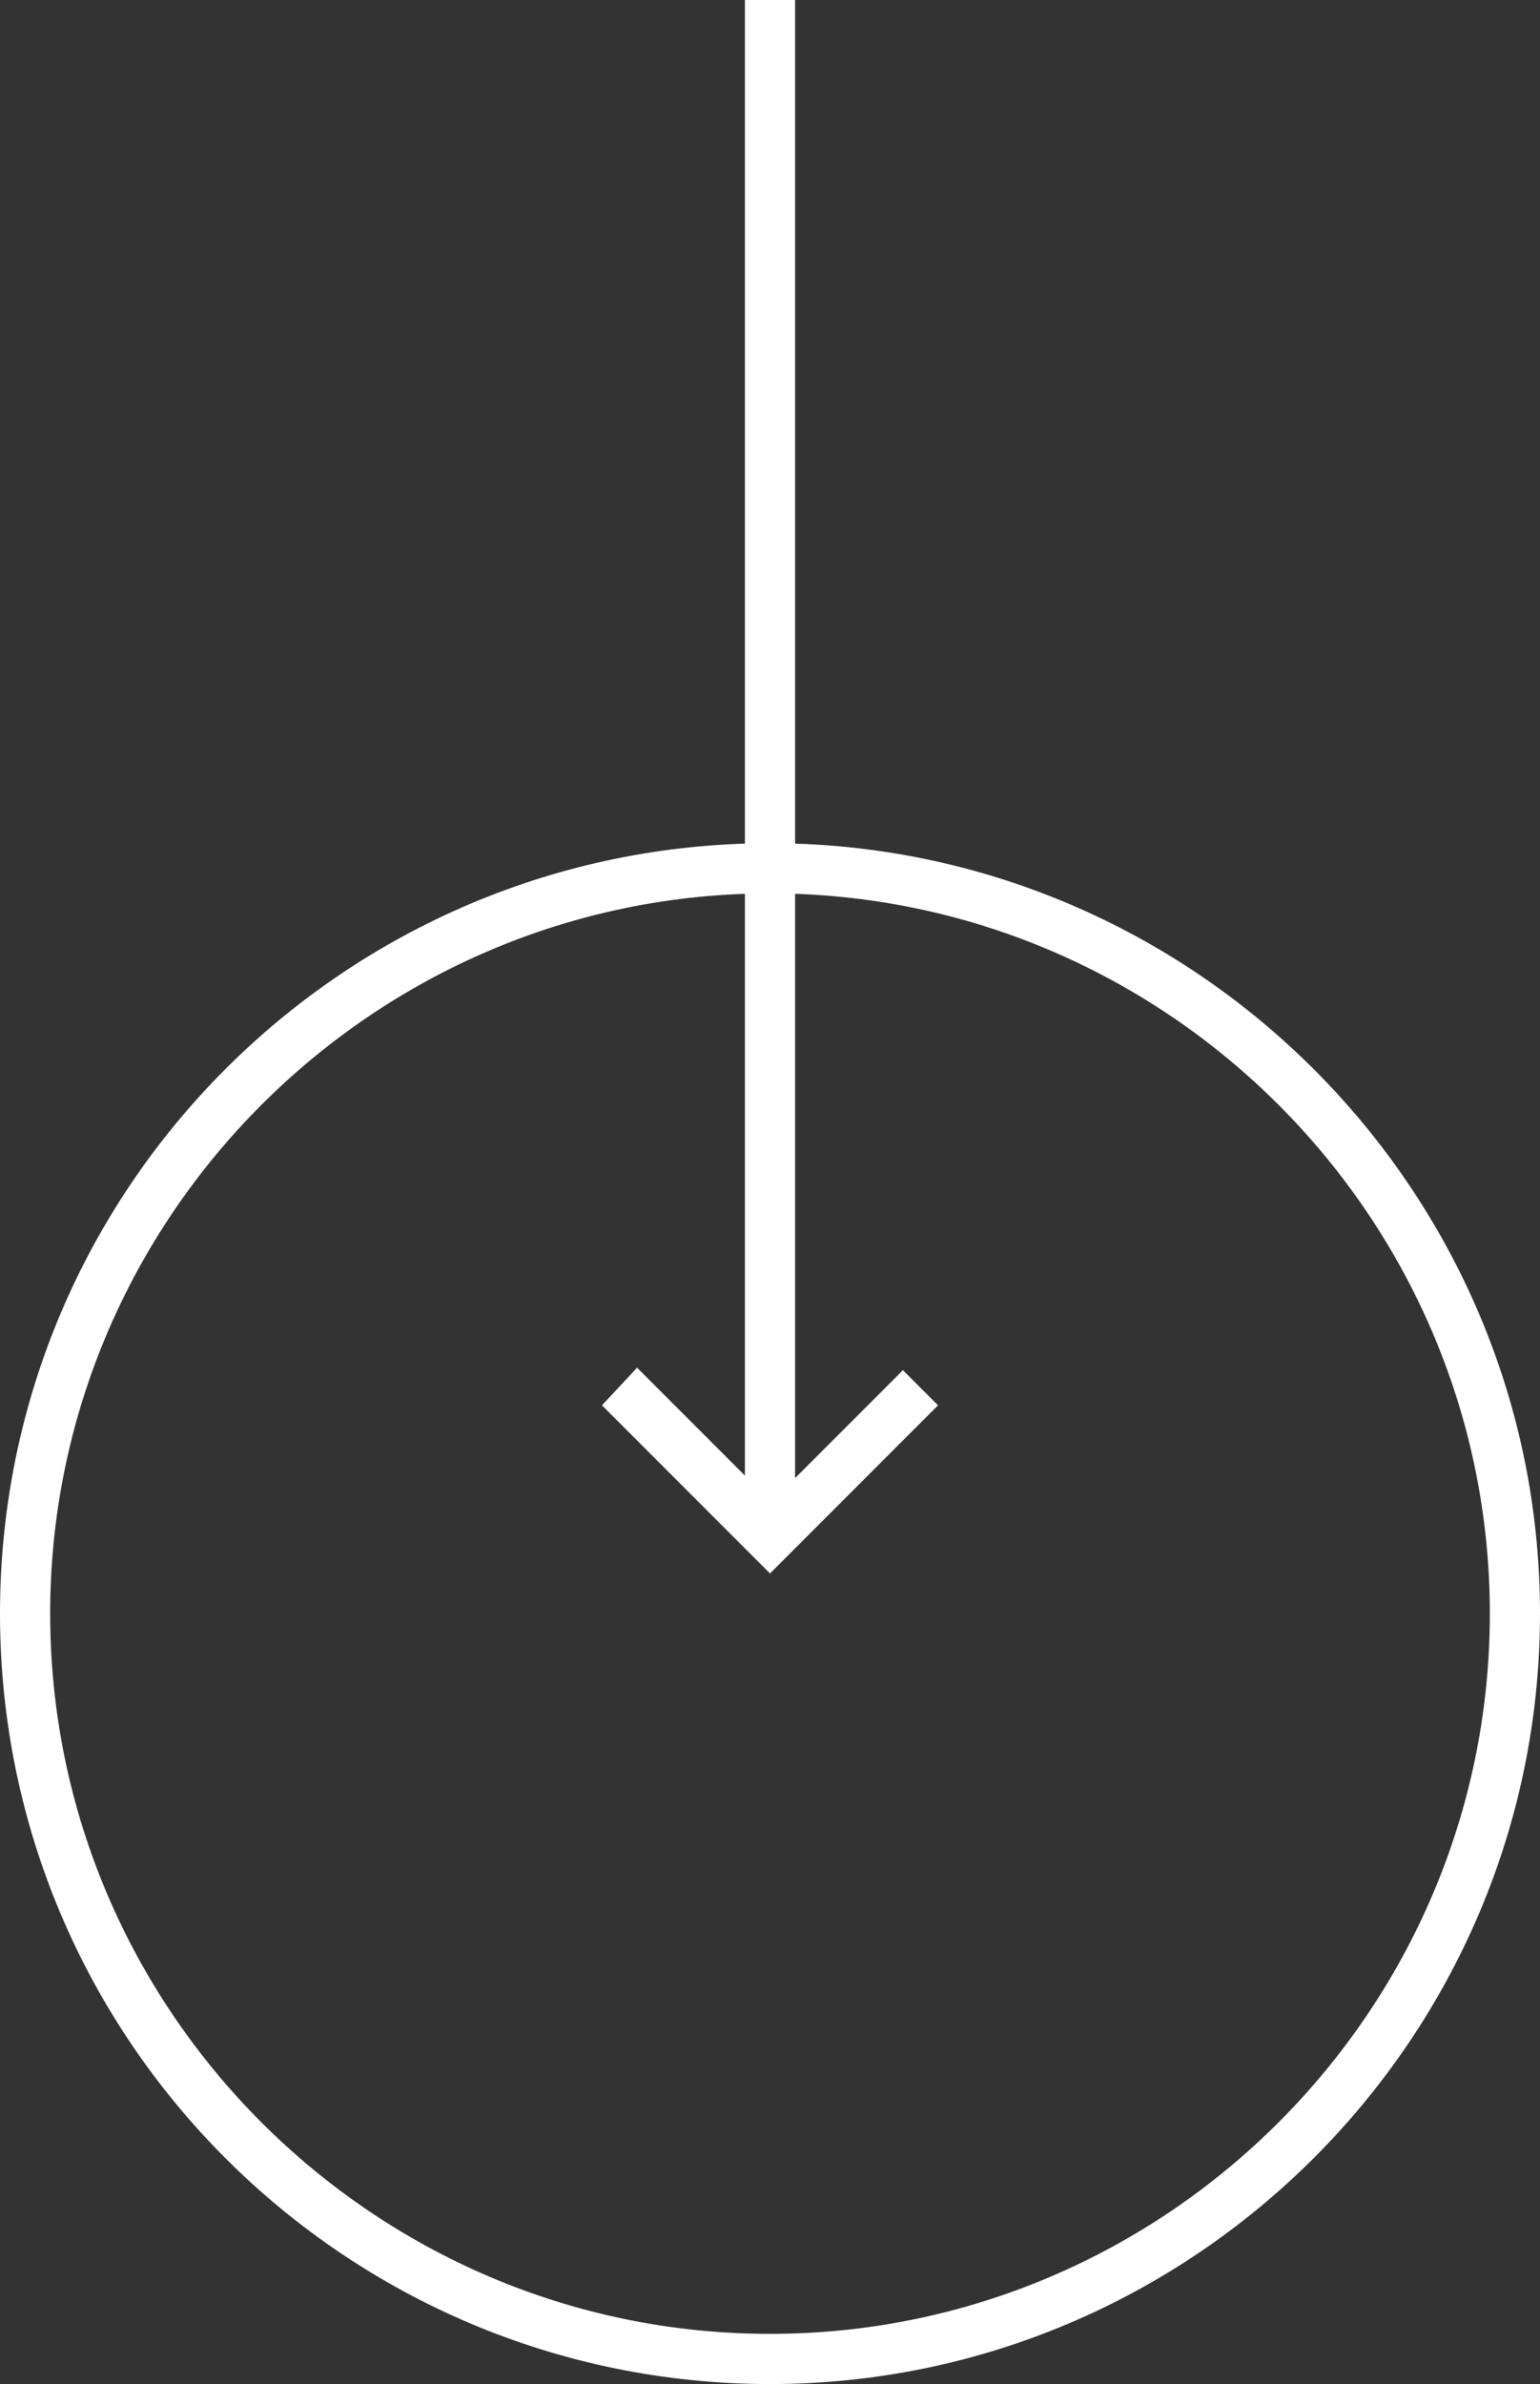
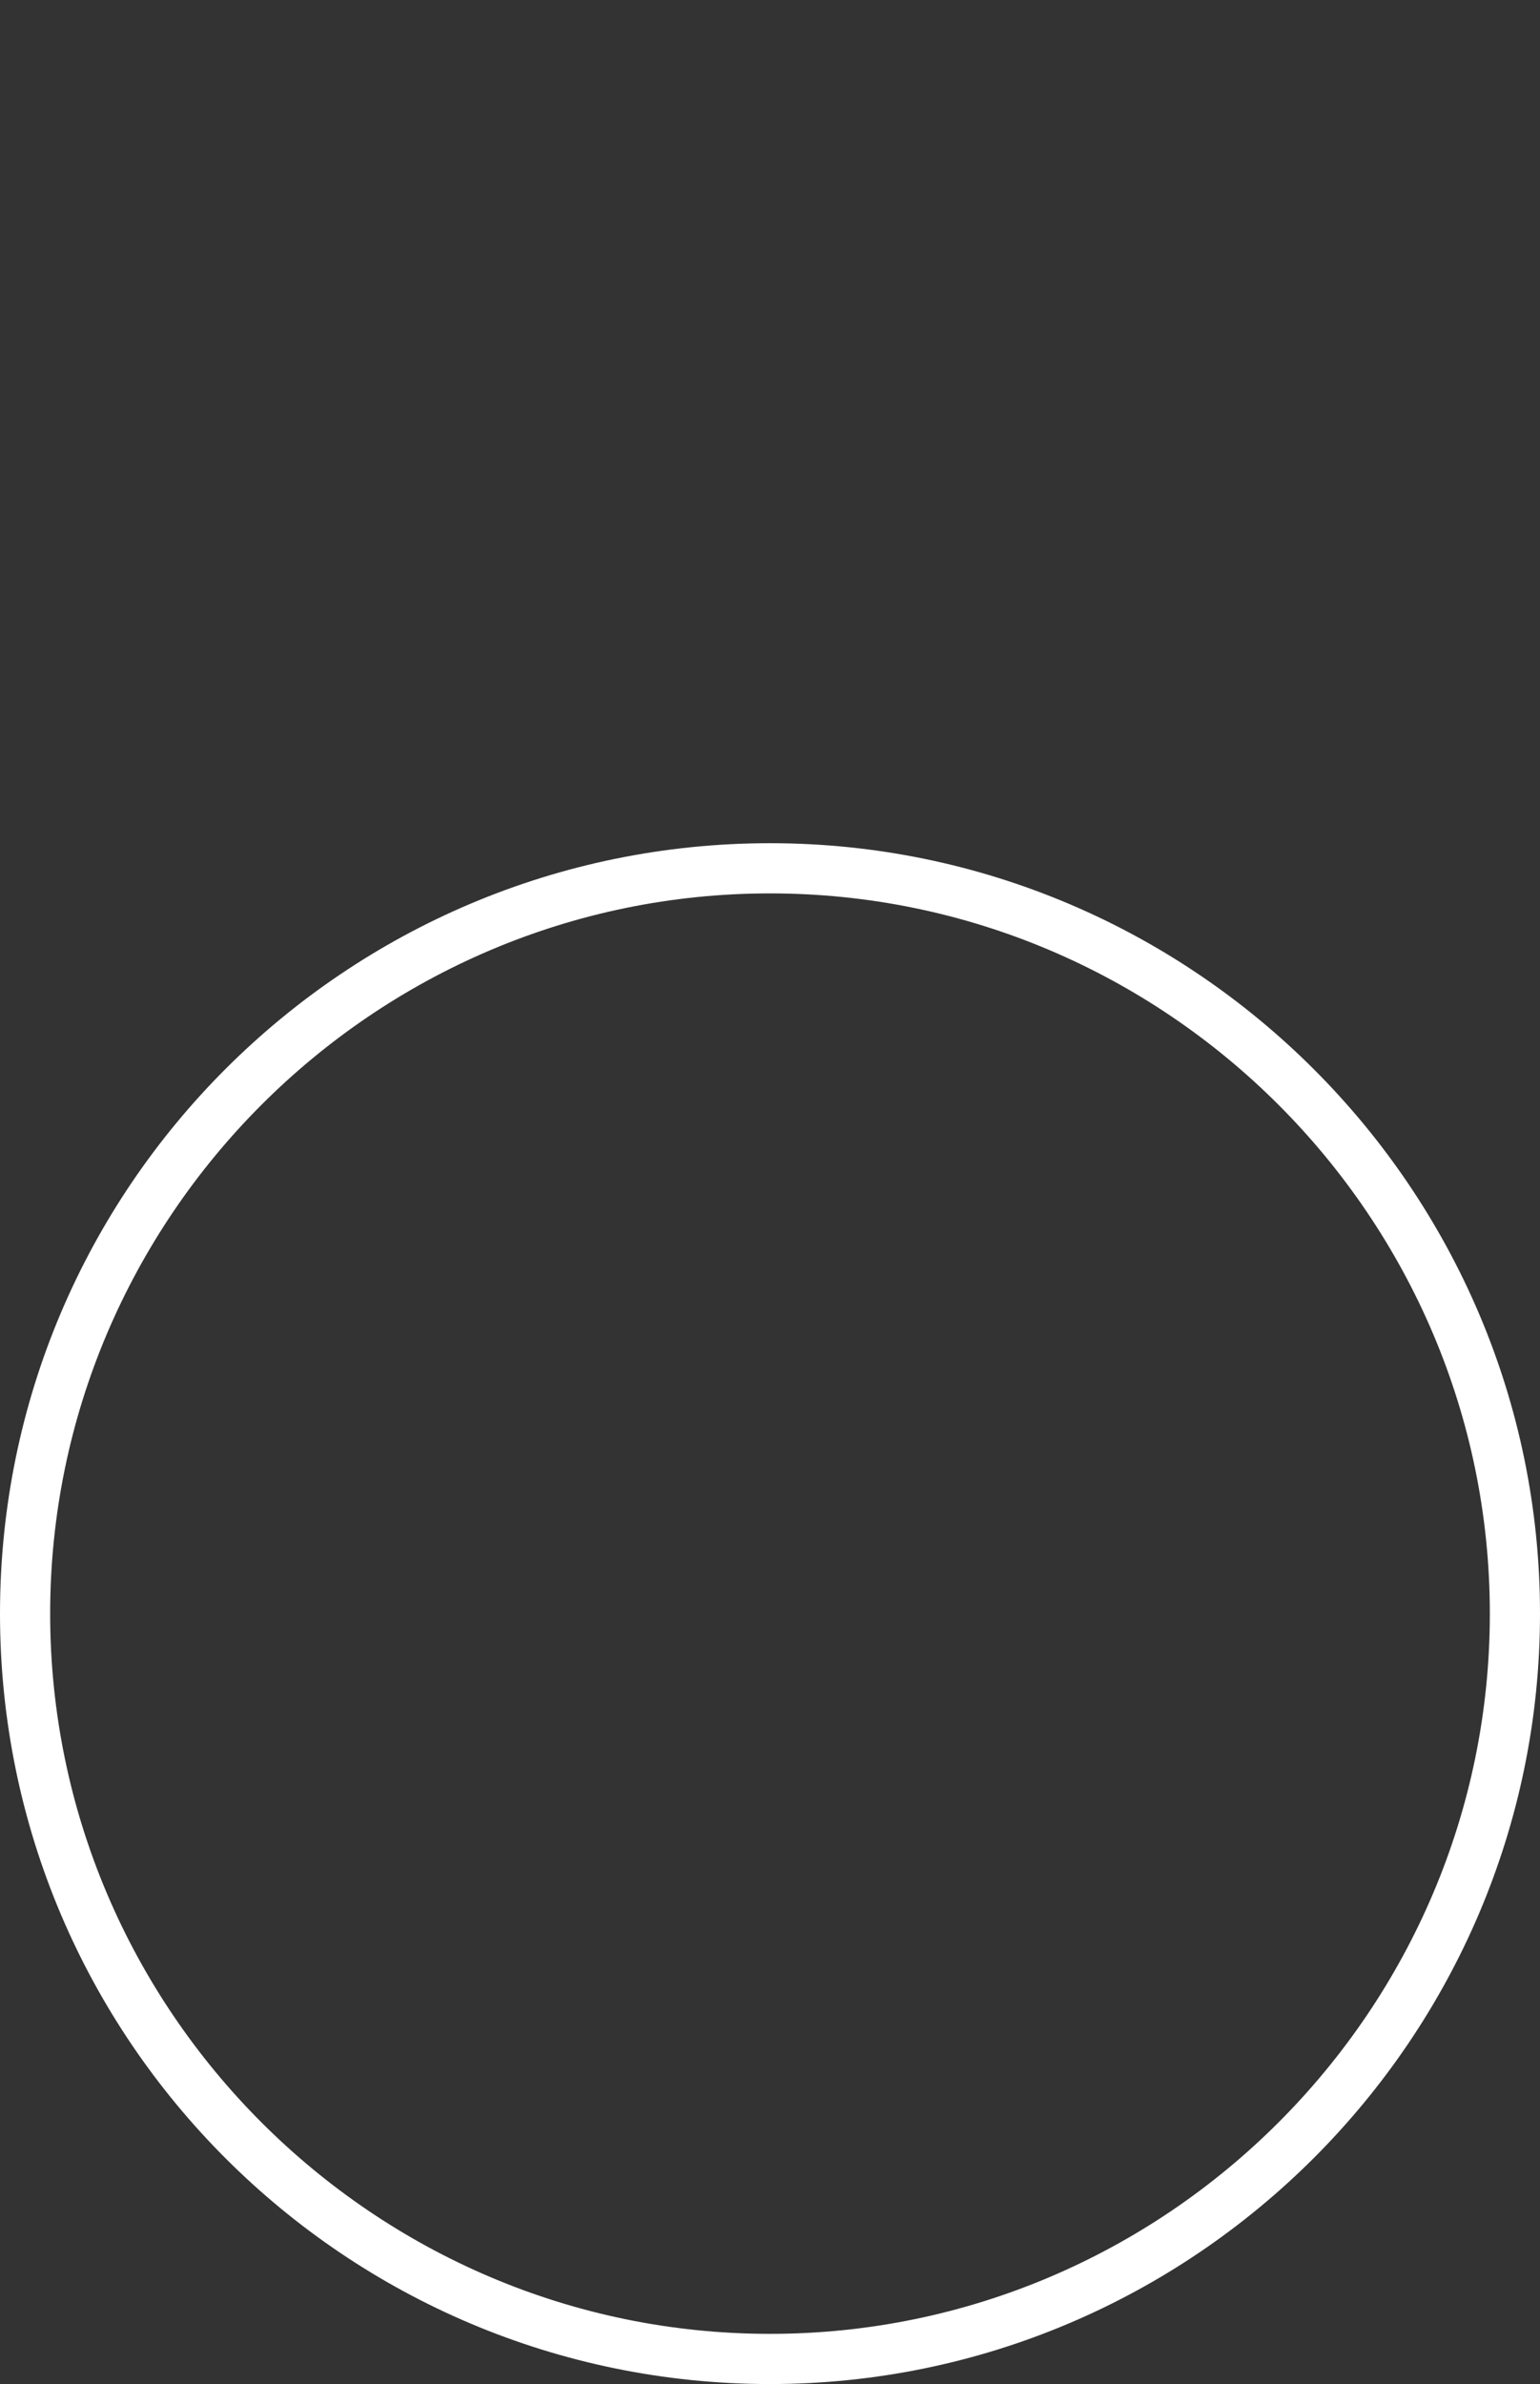
<svg xmlns="http://www.w3.org/2000/svg" version="1.1" id="Layer_1" x="0" y="0" width="61.4" height="95" style="enable-background:new 0 0 61.4 95" xml:space="preserve">
  <rect width="100%" height="100%" fill="#333333" stroke="none" />
  <style>.st0{fill:#fff}</style>
-   <path class="st0" d="m24 56 6.7 6.7 6.7-6.7-1.4-1.4-4.3 4.3V0h-2v58.8l-4.3-4.3L24 56z" />
  <path class="st0" d="M30.7 95C13.8 95 0 81.3 0 64.3s13.8-30.7 30.7-30.7 30.7 13.8 30.7 30.7S47.6 95 30.7 95zm0-59.4C14.9 35.6 2 48.5 2 64.3S14.9 93 30.7 93c15.8 0 28.7-12.9 28.7-28.7S46.5 35.6 30.7 35.6z" />
</svg>